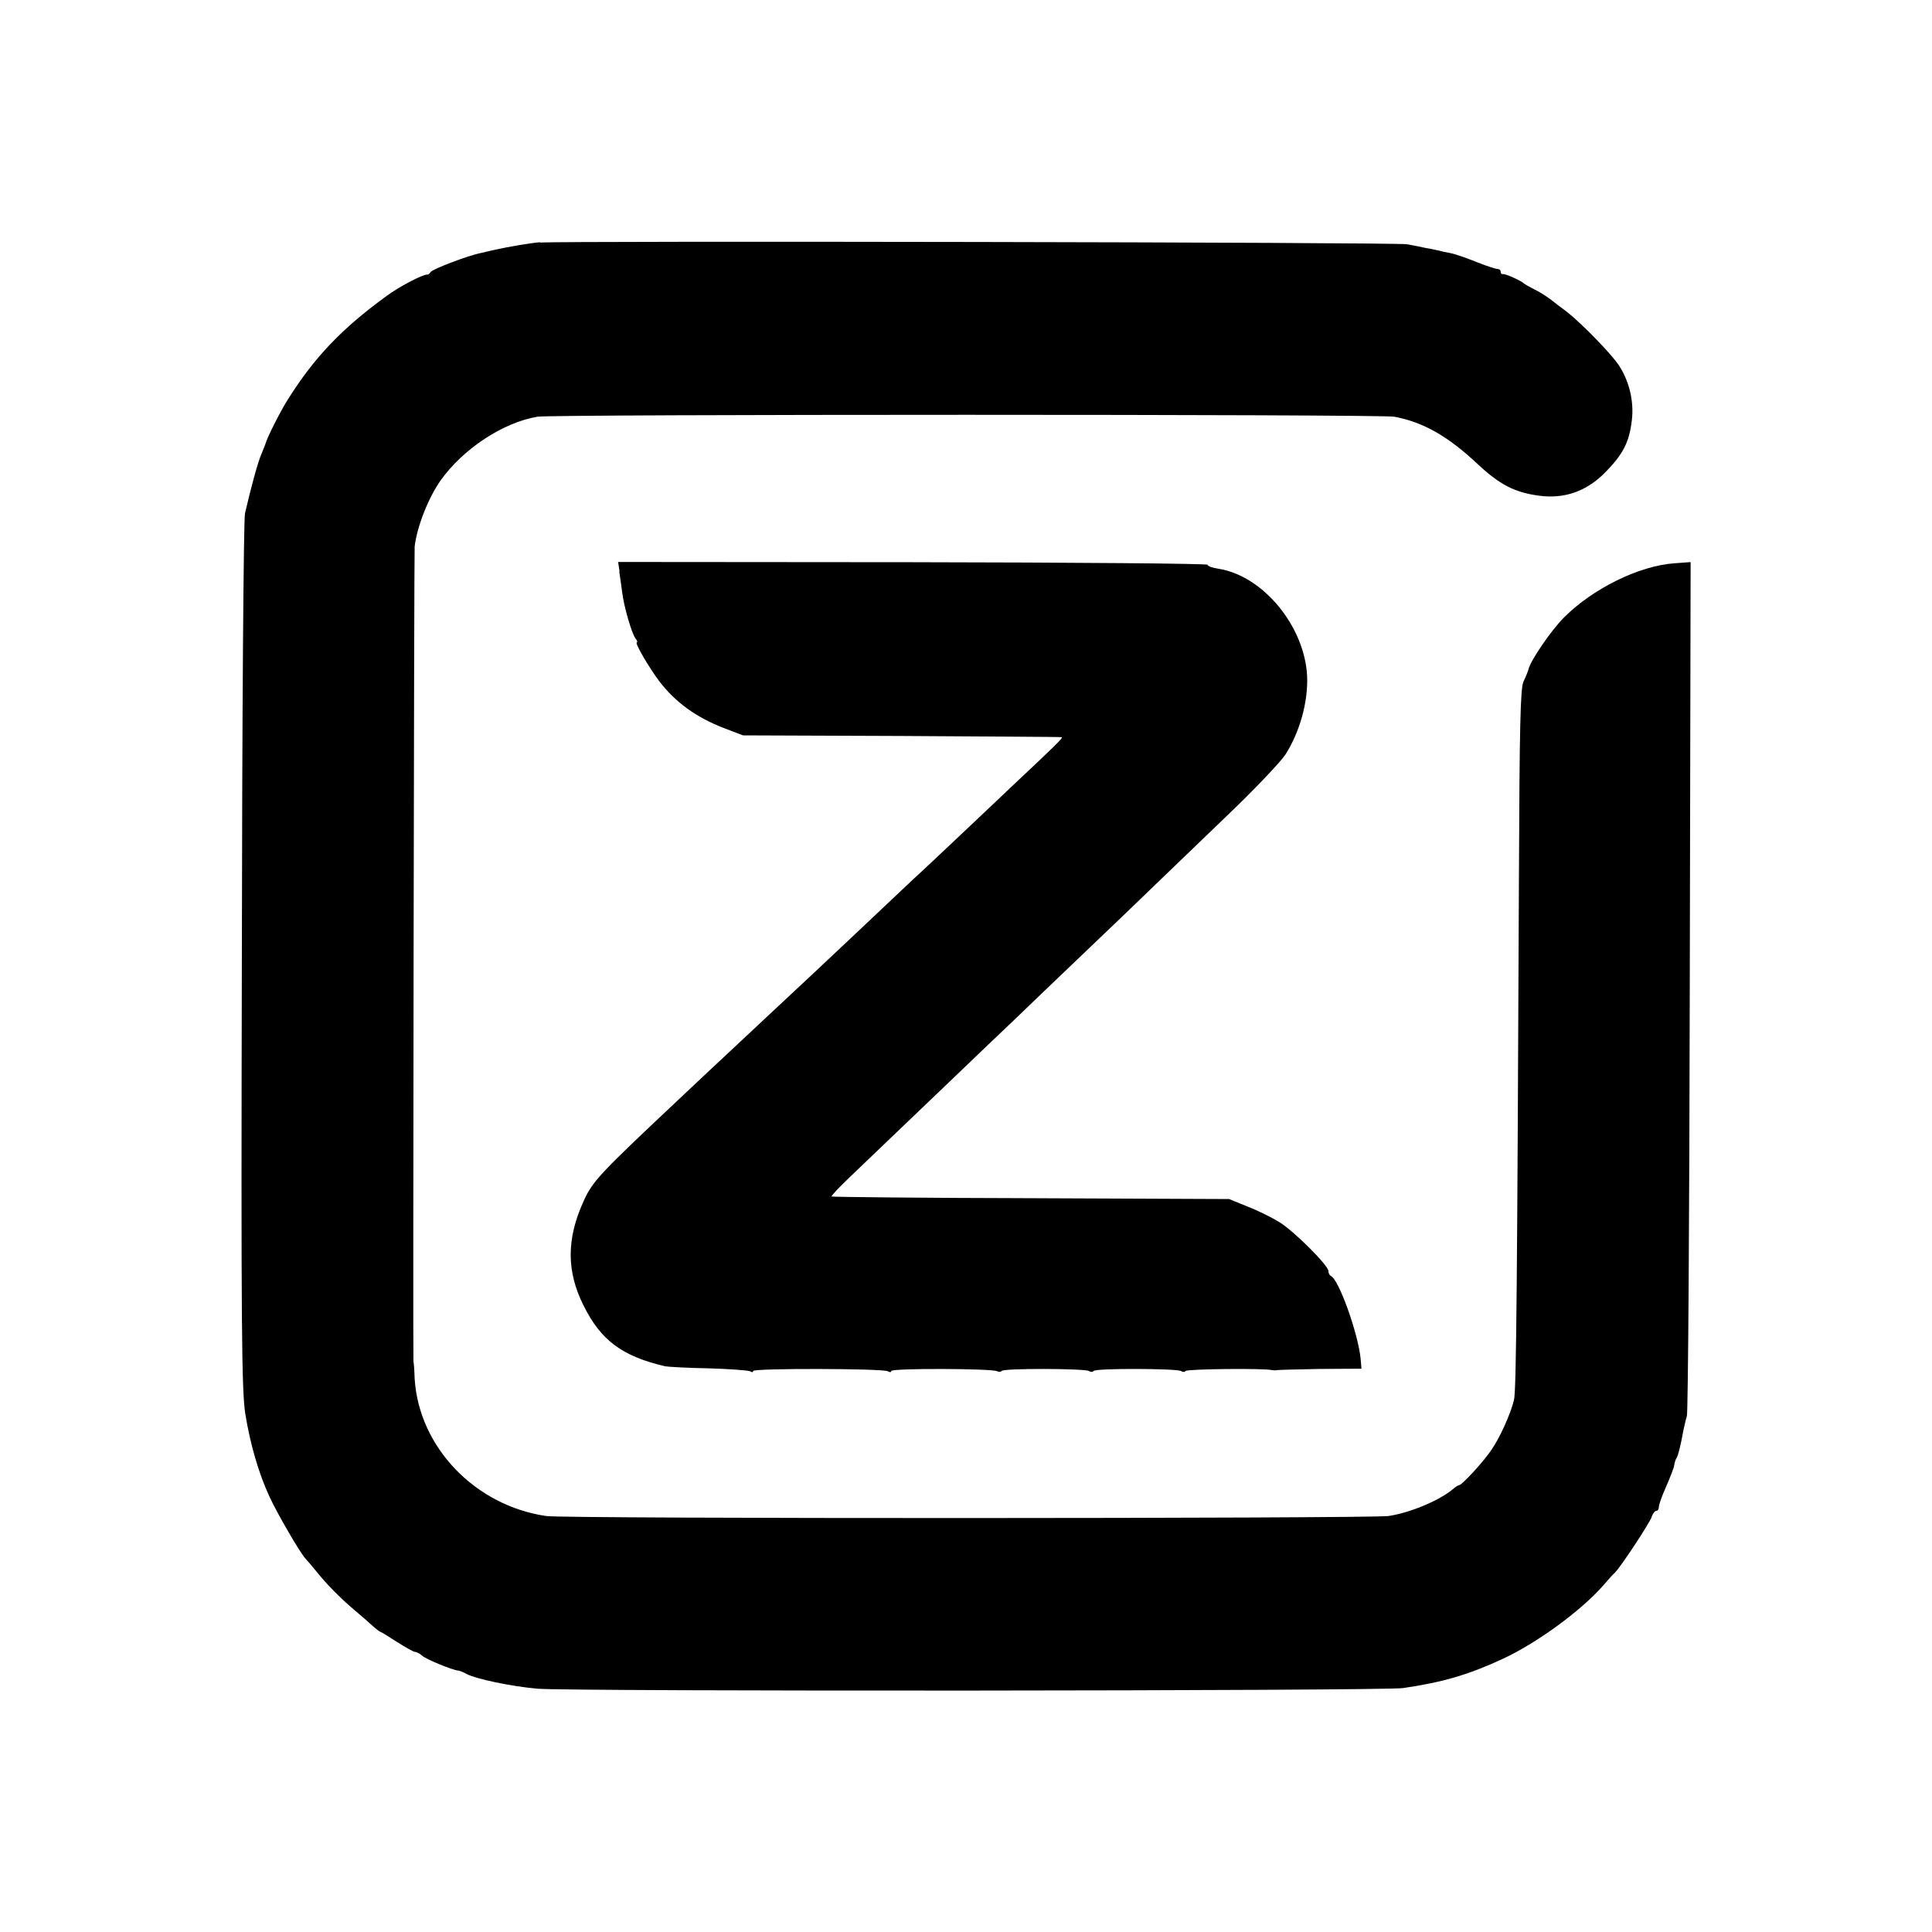
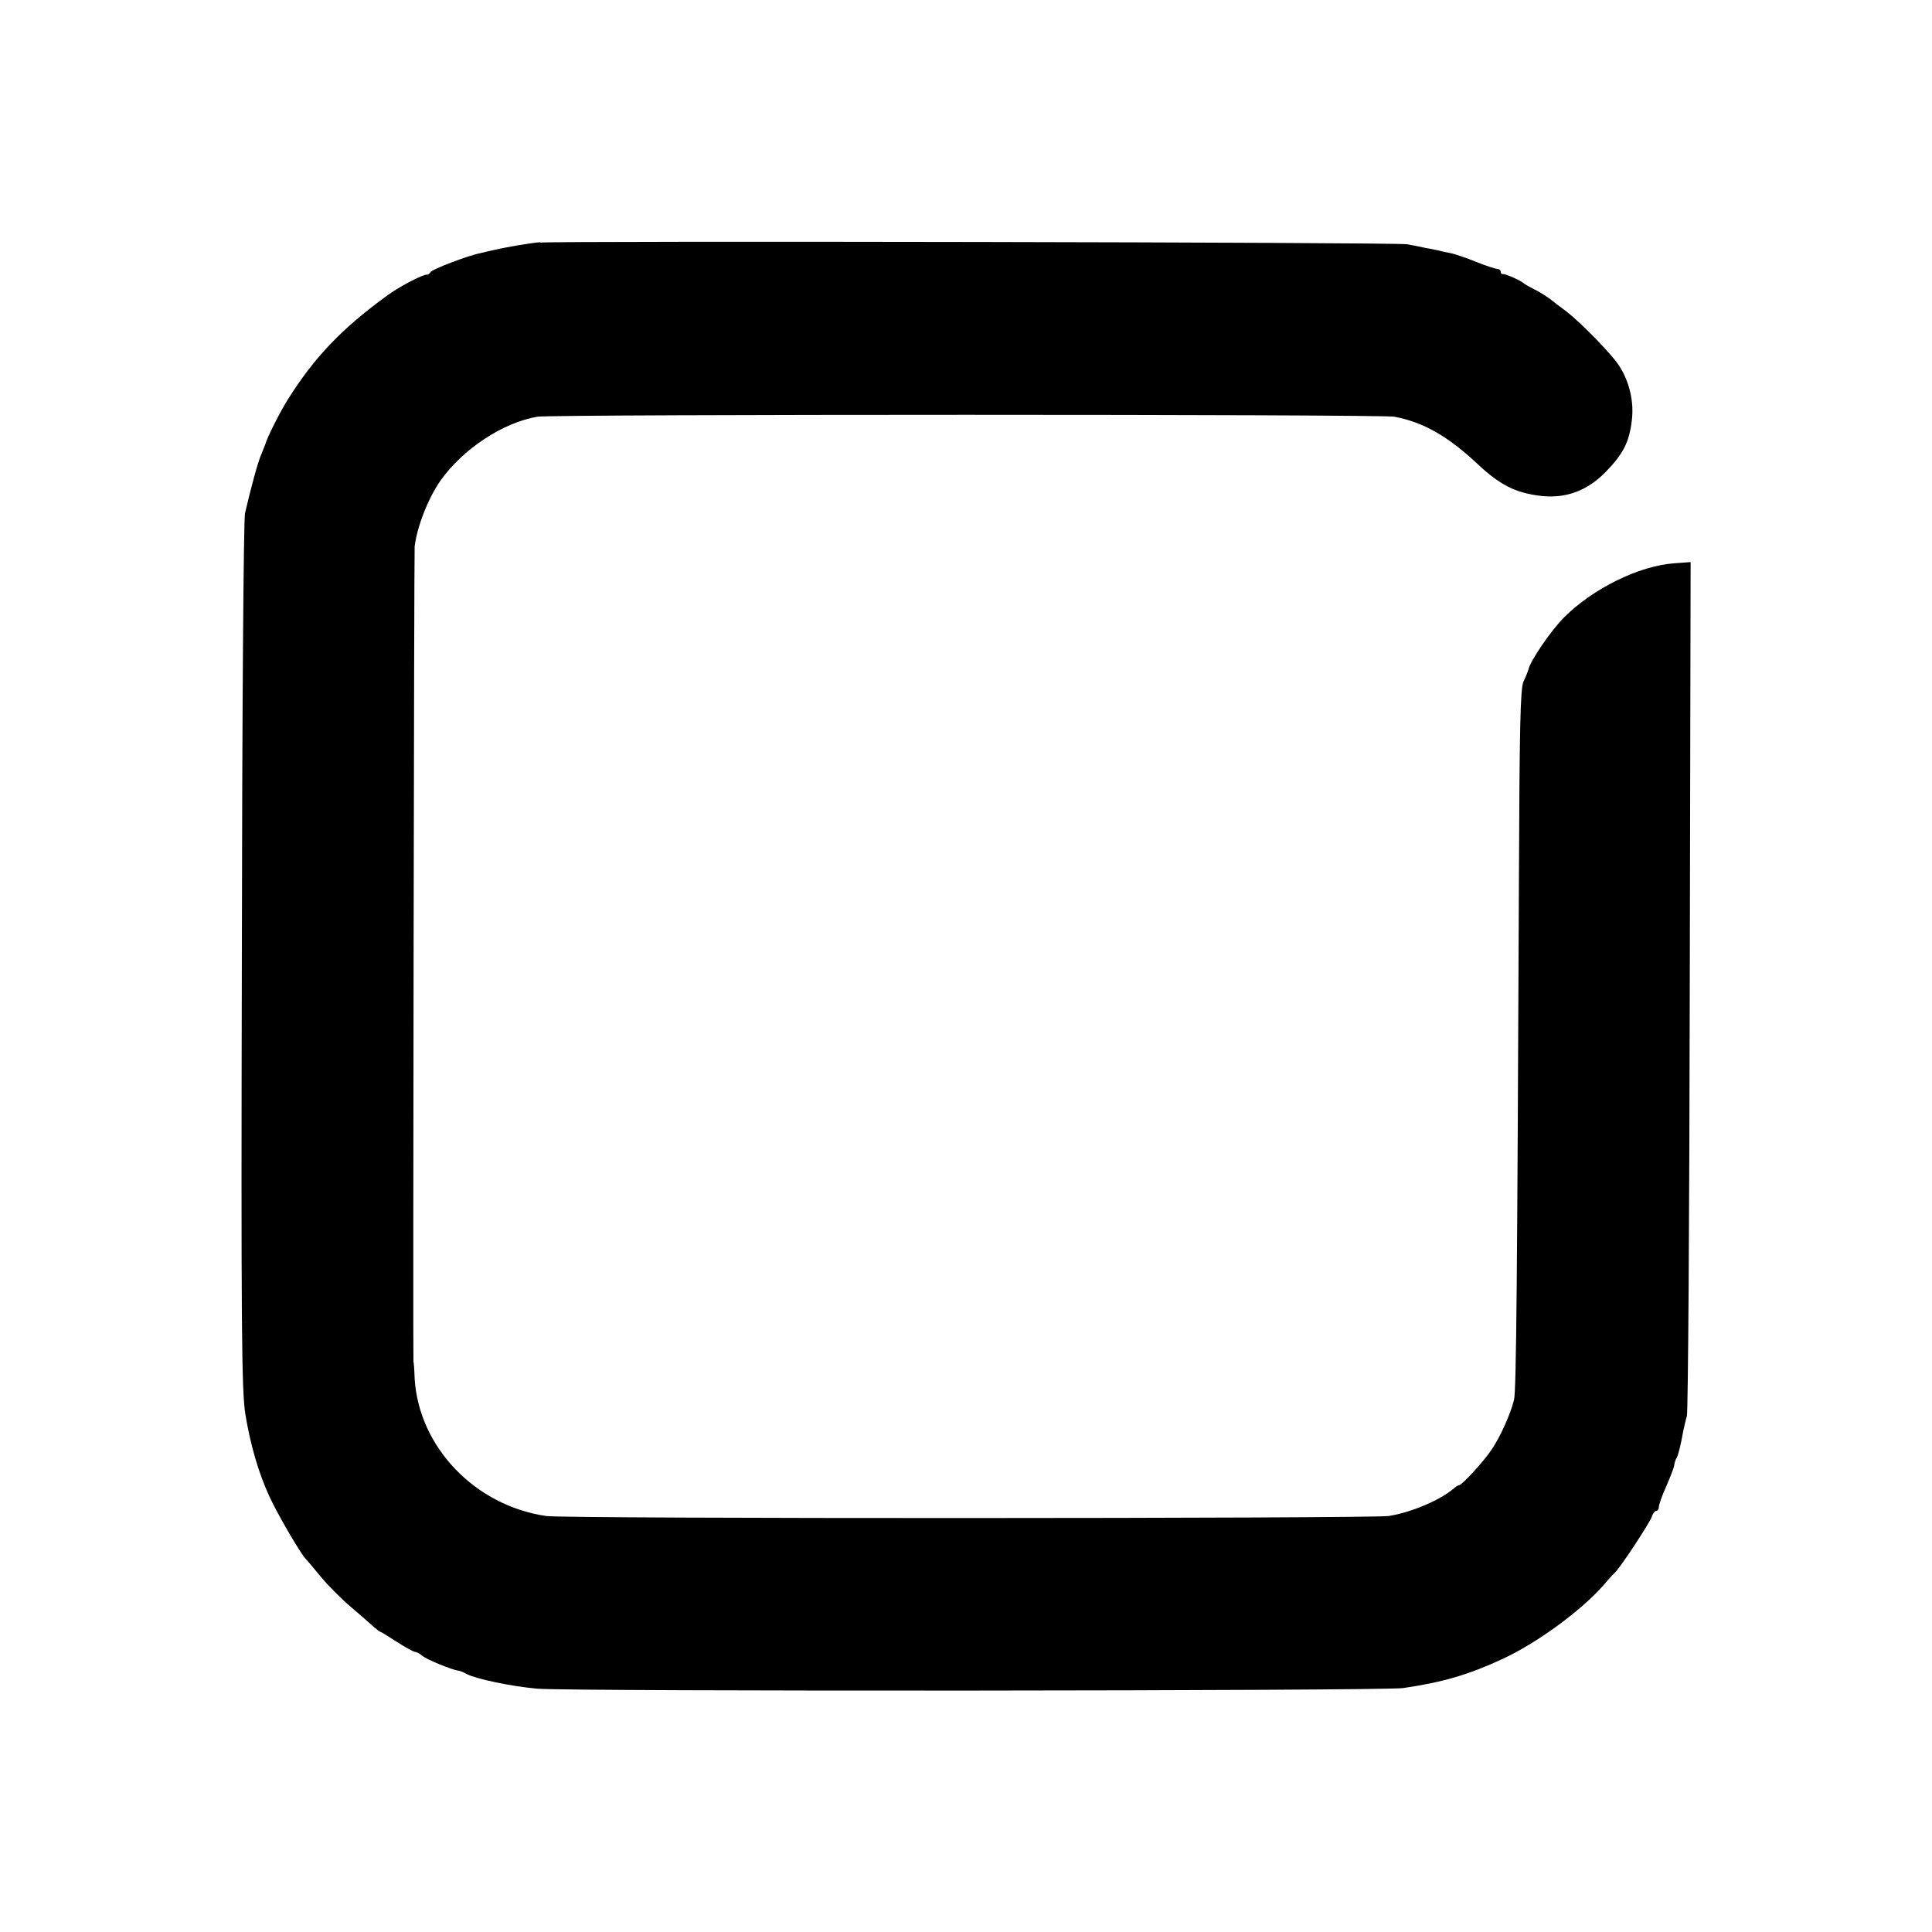
<svg xmlns="http://www.w3.org/2000/svg" id="svg2" height="16" viewBox="0 0 16 16" width="16" version="1">
  <g id="g3337">
    <path id="path4" d="m4.473 2.006c-0.083 0.007-0.267 0.038-0.381 0.064-0.033 0.007-0.083 0.019-0.112 0.026-0.1 0.019-0.4 0.133-0.414 0.157-0.007 0.012-0.021 0.024-0.029 0.021-0.036-0.002-0.236 0.102-0.338 0.179-0.367 0.267-0.595 0.505-0.815 0.855-0.062 0.098-0.174 0.319-0.186 0.369-0.002 0.007-0.017 0.043-0.033 0.083-0.029 0.064-0.088 0.283-0.136 0.491-0.012 0.043-0.024 1.693-0.026 3.663-0.007 3.067-0.002 3.61 0.029 3.798 0.041 0.252 0.11 0.488 0.198 0.679 0.064 0.141 0.257 0.472 0.3 0.517 0.014 0.014 0.074 0.086 0.131 0.155 0.059 0.071 0.169 0.181 0.248 0.248 0.076 0.064 0.16 0.138 0.186 0.162 0.024 0.021 0.05 0.041 0.055 0.041 0.005 0 0.067 0.038 0.136 0.083 0.071 0.045 0.138 0.083 0.15 0.083 0.012 0 0.041 0.014 0.059 0.031 0.038 0.033 0.255 0.121 0.3 0.124 0.014 0.002 0.045 0.014 0.071 0.029 0.079 0.041 0.369 0.102 0.584 0.121 0.269 0.024 7 0.019 7.169-0.005 0.329-0.048 0.541-0.11 0.824-0.241 0.279-0.129 0.643-0.393 0.831-0.605 0.038-0.045 0.083-0.095 0.1-0.11 0.052-0.052 0.288-0.412 0.305-0.462 0.007-0.026 0.026-0.05 0.038-0.05s0.021-0.014 0.021-0.033c0-0.017 0.026-0.093 0.06-0.167 0.033-0.076 0.064-0.155 0.067-0.176 0.002-0.021 0.012-0.052 0.021-0.064 0.012-0.021 0.031-0.093 0.055-0.226 0.007-0.033 0.019-0.086 0.029-0.119 0.01-0.033 0.021-1.638 0.024-3.567l0.007-3.505-0.136 0.01c-0.293 0.021-0.674 0.21-0.912 0.448-0.11 0.11-0.281 0.362-0.295 0.431-0.005 0.017-0.021 0.059-0.041 0.1-0.026 0.059-0.033 0.355-0.038 1.655-0.014 3.267-0.021 4.229-0.041 4.296-0.029 0.117-0.114 0.305-0.183 0.407-0.064 0.098-0.248 0.298-0.272 0.298-0.007 0-0.026 0.012-0.043 0.026-0.112 0.098-0.36 0.202-0.541 0.229-0.155 0.021-6.822 0.024-6.976 0-0.588-0.086-1.053-0.569-1.089-1.136-0.002-0.071-0.007-0.136-0.01-0.143-0.005-0.043 0.005-6.713 0.01-6.751 0.021-0.169 0.114-0.402 0.214-0.545 0.186-0.262 0.517-0.481 0.803-0.529 0.114-0.021 6.995-0.021 7.096 0 0.241 0.045 0.445 0.162 0.691 0.393 0.181 0.169 0.305 0.233 0.5 0.26 0.214 0.031 0.4-0.033 0.557-0.193 0.145-0.148 0.198-0.248 0.219-0.429 0.019-0.152-0.019-0.317-0.1-0.445-0.055-0.093-0.317-0.36-0.438-0.455-0.043-0.031-0.105-0.079-0.138-0.105-0.036-0.026-0.095-0.064-0.136-0.083-0.038-0.019-0.076-0.041-0.083-0.048-0.021-0.021-0.155-0.081-0.172-0.076-0.012 0.002-0.019-0.007-0.019-0.019 0-0.014-0.012-0.024-0.029-0.024-0.014 0-0.093-0.026-0.171-0.057-0.081-0.033-0.179-0.067-0.217-0.074-0.041-0.007-0.081-0.017-0.095-0.021-0.012-0.002-0.062-0.014-0.107-0.021-0.045-0.01-0.114-0.024-0.155-0.031-0.069-0.017-7.01-0.029-7.181-0.014z" />
-     <path id="path6" d="m5.128 4.73c0.007 0.043 0.017 0.121 0.024 0.171 0.014 0.121 0.081 0.35 0.112 0.388 0.014 0.017 0.017 0.031 0.01 0.031-0.021 0 0.098 0.205 0.186 0.322 0.133 0.174 0.305 0.298 0.531 0.386l0.162 0.062 1.31 0.005c0.722 0.005 1.319 0.007 1.329 0.01 0.017 0.002-0.052 0.069-0.412 0.407-0.033 0.033-0.212 0.2-0.395 0.374-0.181 0.171-0.369 0.348-0.414 0.388-0.045 0.043-0.238 0.224-0.429 0.405-0.191 0.179-0.374 0.352-0.407 0.383-0.062 0.057-0.612 0.572-0.736 0.688-0.036 0.033-0.212 0.198-0.393 0.369-0.638 0.6-0.7 0.664-0.774 0.831-0.141 0.31-0.141 0.579 0 0.86 0.143 0.291 0.322 0.422 0.676 0.505 0.029 0.005 0.191 0.014 0.362 0.017 0.174 0.005 0.326 0.017 0.341 0.024 0.014 0.01 0.026 0.01 0.026-0.002 0-0.024 1.077-0.021 1.115 0.002 0.017 0.01 0.029 0.01 0.029-0.002 0-0.024 0.838-0.021 0.877 0.002 0.014 0.007 0.031 0.007 0.036-0.002 0.014-0.024 0.688-0.021 0.724 0 0.017 0.01 0.033 0.01 0.038 0 0.014-0.024 0.688-0.021 0.724 0 0.017 0.01 0.033 0.01 0.038 0 0.012-0.017 0.657-0.024 0.719-0.007 0.014 0.002 0.029 0.002 0.036 0 0.007-0.002 0.167-0.007 0.357-0.01l0.345-0.002-0.007-0.083c-0.019-0.202-0.181-0.662-0.248-0.686-0.01-0.005-0.019-0.024-0.019-0.041 0-0.045-0.281-0.326-0.403-0.402-0.057-0.036-0.174-0.095-0.262-0.129l-0.157-0.064-1.641-0.007c-0.905-0.002-1.646-0.01-1.651-0.014-0.005-0.005 0.062-0.076 0.15-0.16 0.298-0.286 0.433-0.414 0.831-0.795 0.219-0.21 0.46-0.441 0.536-0.512 0.074-0.071 0.331-0.319 0.572-0.548 0.241-0.229 0.503-0.481 0.584-0.56 0.081-0.079 0.343-0.329 0.579-0.557 0.238-0.226 0.464-0.464 0.507-0.529 0.119-0.188 0.188-0.436 0.179-0.65-0.021-0.412-0.364-0.829-0.734-0.888-0.05-0.007-0.09-0.021-0.09-0.033 0-0.01-1.098-0.019-2.441-0.021l-2.441-0.002 0.012 0.079z" />
  </g>
</svg>